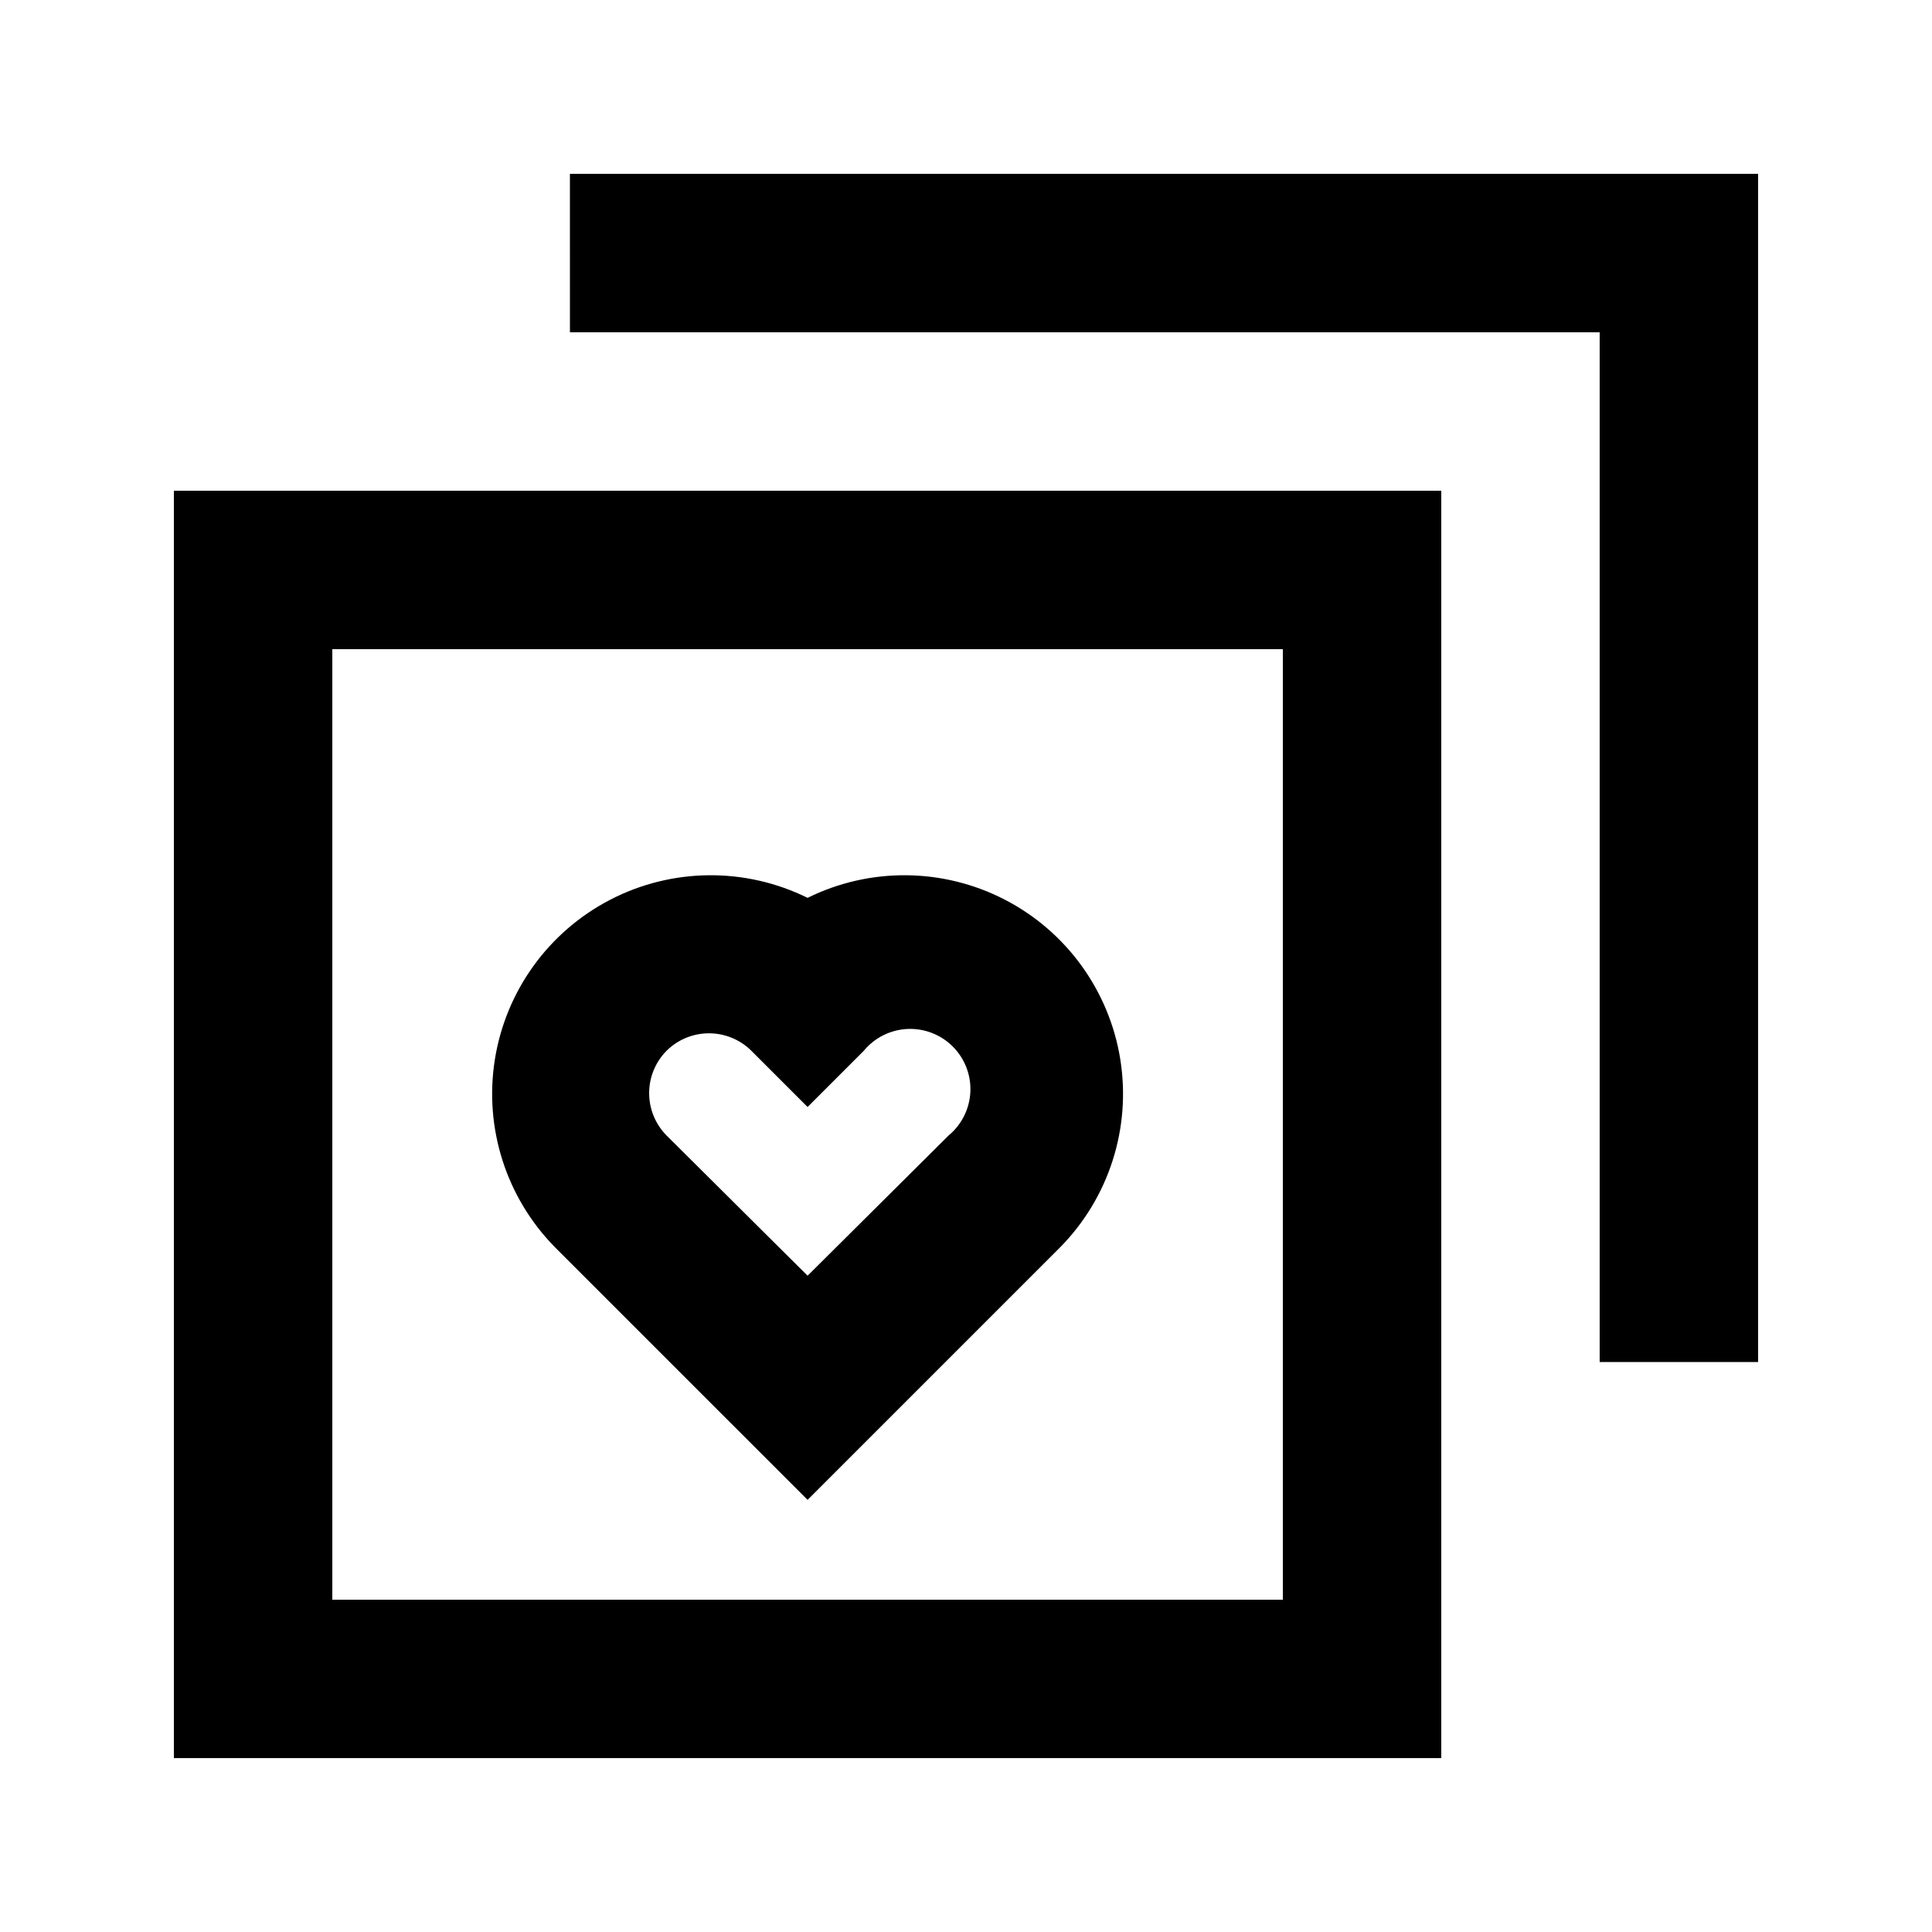
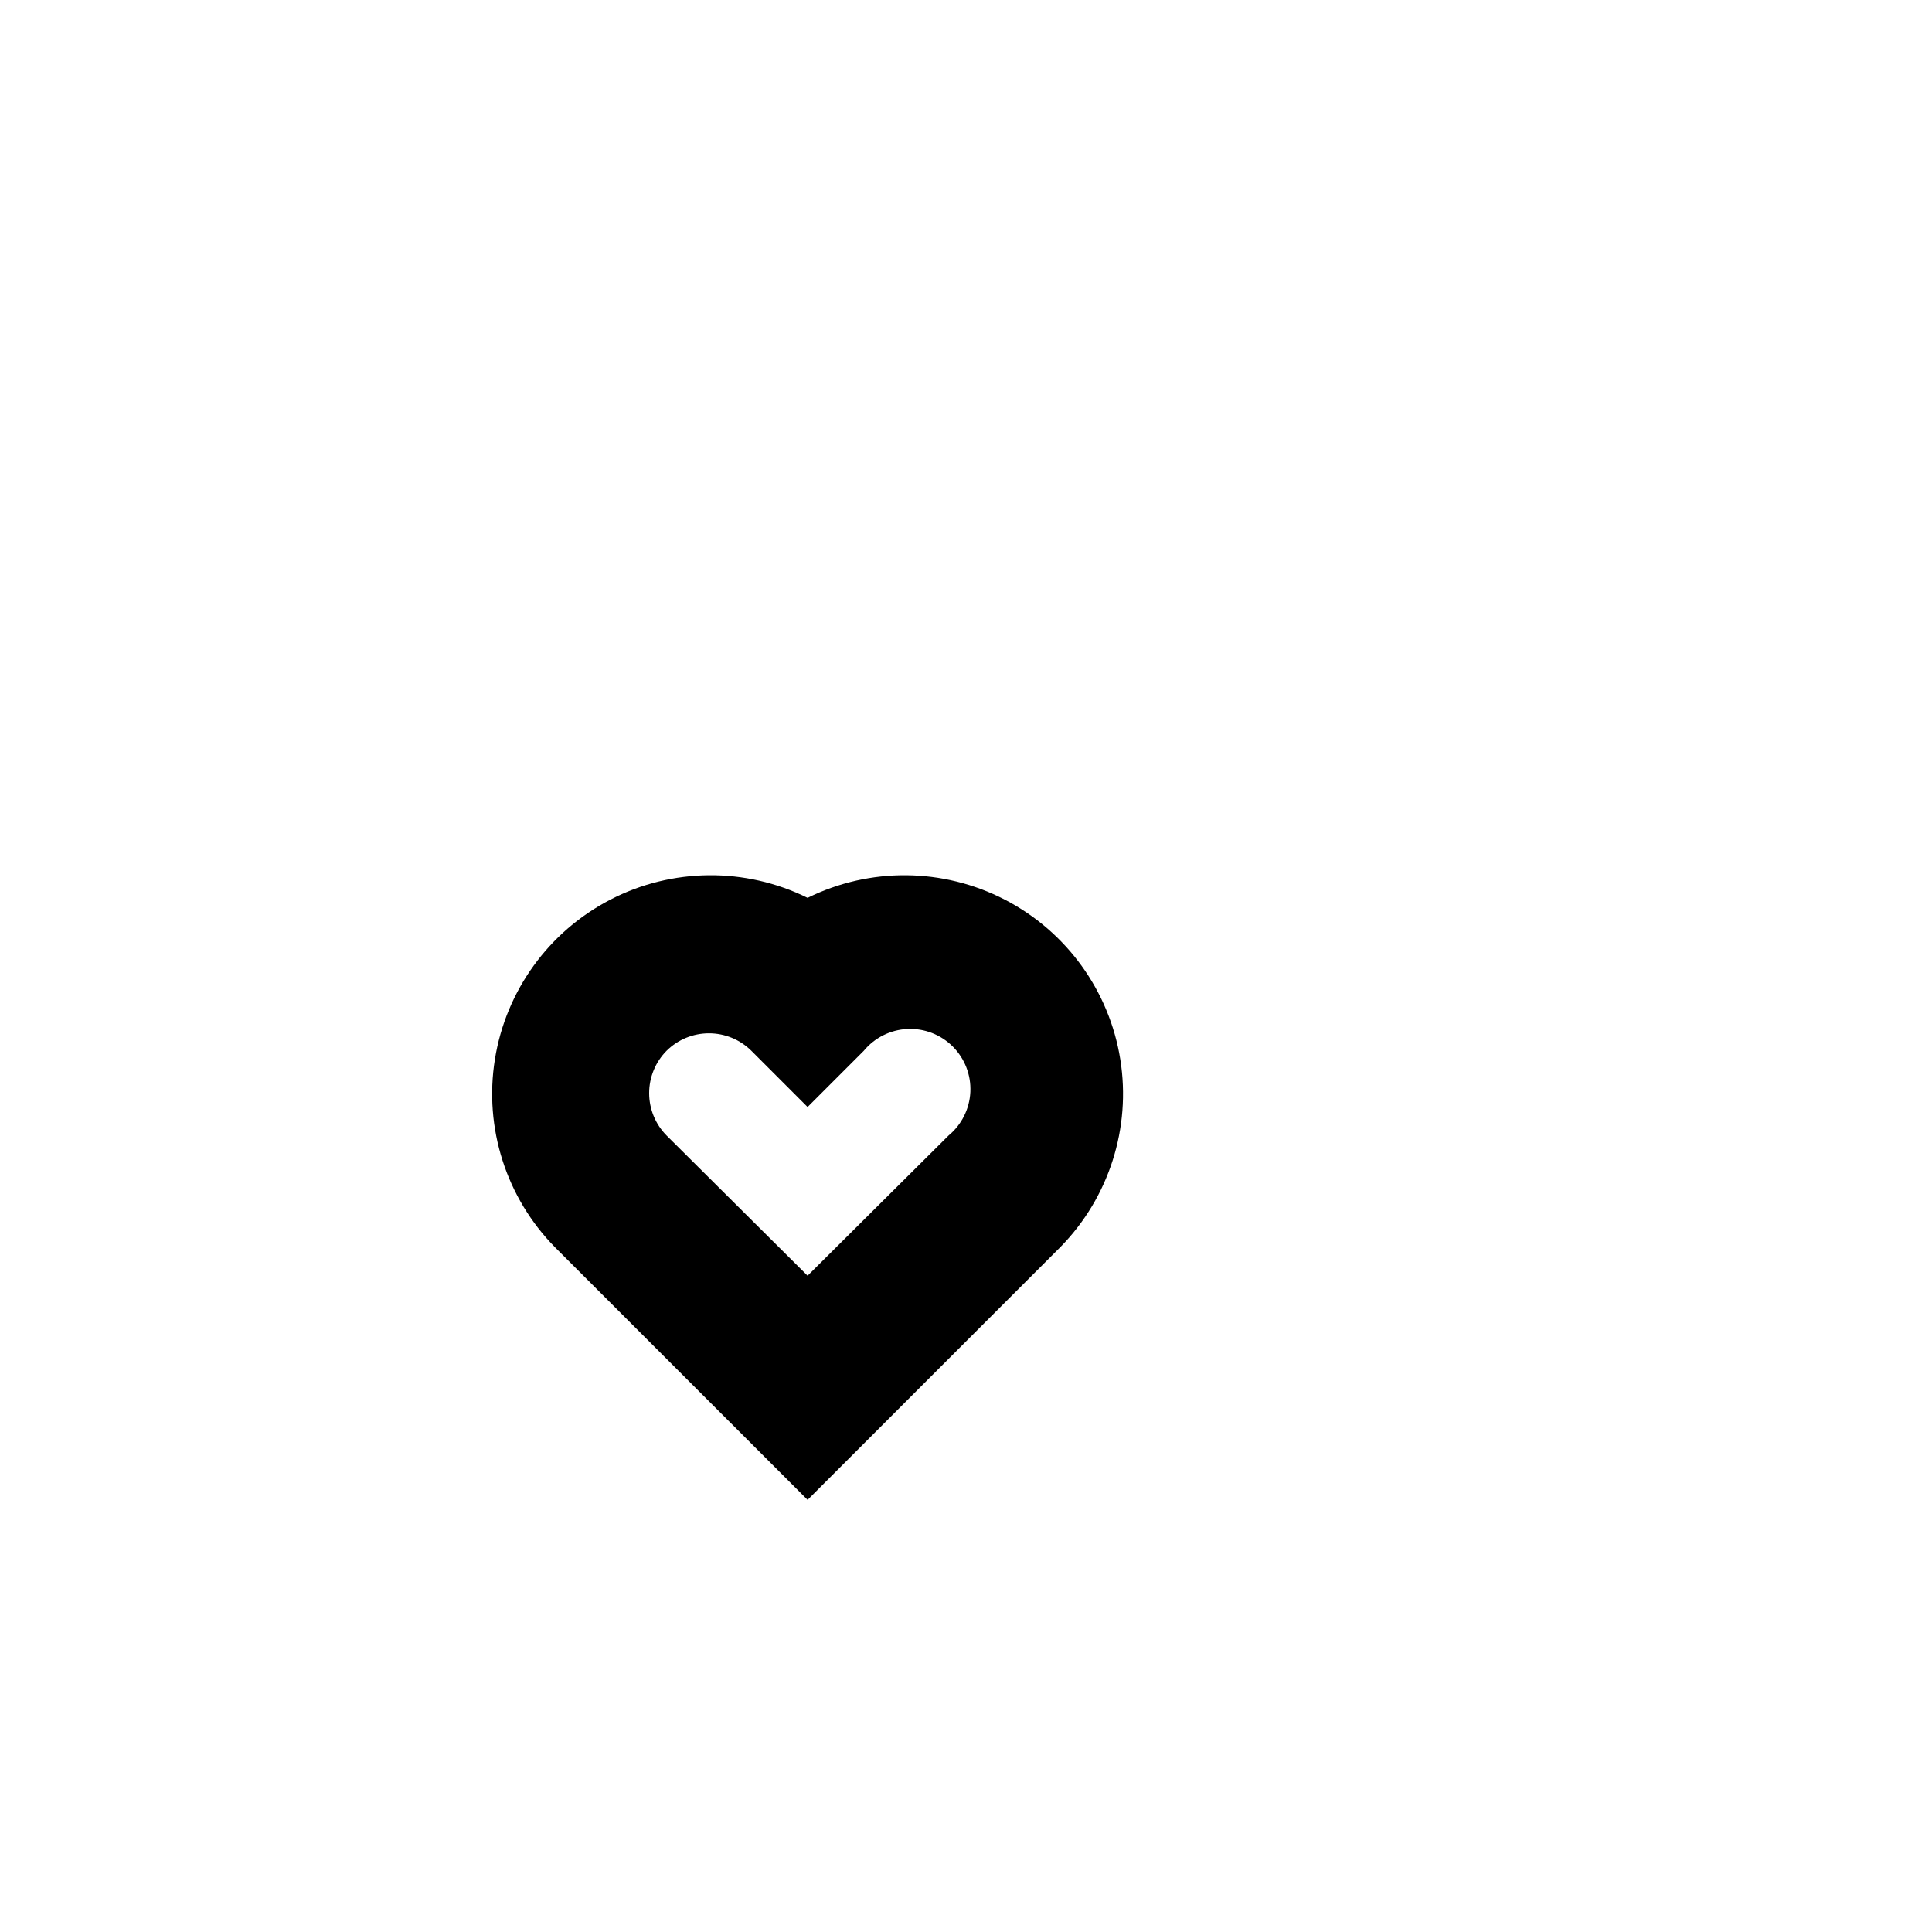
<svg xmlns="http://www.w3.org/2000/svg" fill="#000000" width="800px" height="800px" version="1.1" viewBox="144 144 512 512">
  <g>
    <path d="m358.02 541.48 66.965-66.965c12.906-13.121 18.809-31.594 15.906-49.77-2.906-18.176-14.27-33.887-30.625-42.336-16.352-8.445-35.746-8.621-52.246-0.469-16.504-8.152-35.898-7.977-52.25 0.469-16.352 8.449-27.719 24.16-30.621 42.336-2.906 18.176 3 36.648 15.906 49.77zm-37.367-119.02c2.988-2.961 7.023-4.625 11.23-4.625 4.207 0 8.242 1.664 11.23 4.625l14.906 14.906 14.906-14.906h-0.004c2.863-3.465 7.055-5.559 11.543-5.773 4.488-0.211 8.859 1.48 12.035 4.656 3.176 3.18 4.867 7.547 4.656 12.035-0.215 4.488-2.309 8.68-5.773 11.543l-37.363 37.156-37.367-37.156c-2.961-2.988-4.621-7.023-4.621-11.23 0-4.207 1.66-8.242 4.621-11.23z" />
-     <path d="m525.95 274.05h-335.87v335.87h335.87zm-41.984 293.89h-251.9v-251.9h251.9z" />
-     <path d="m295.04 232.06h272.89v272.89h41.984v-314.88h-314.88z" />
  </g>
</svg>